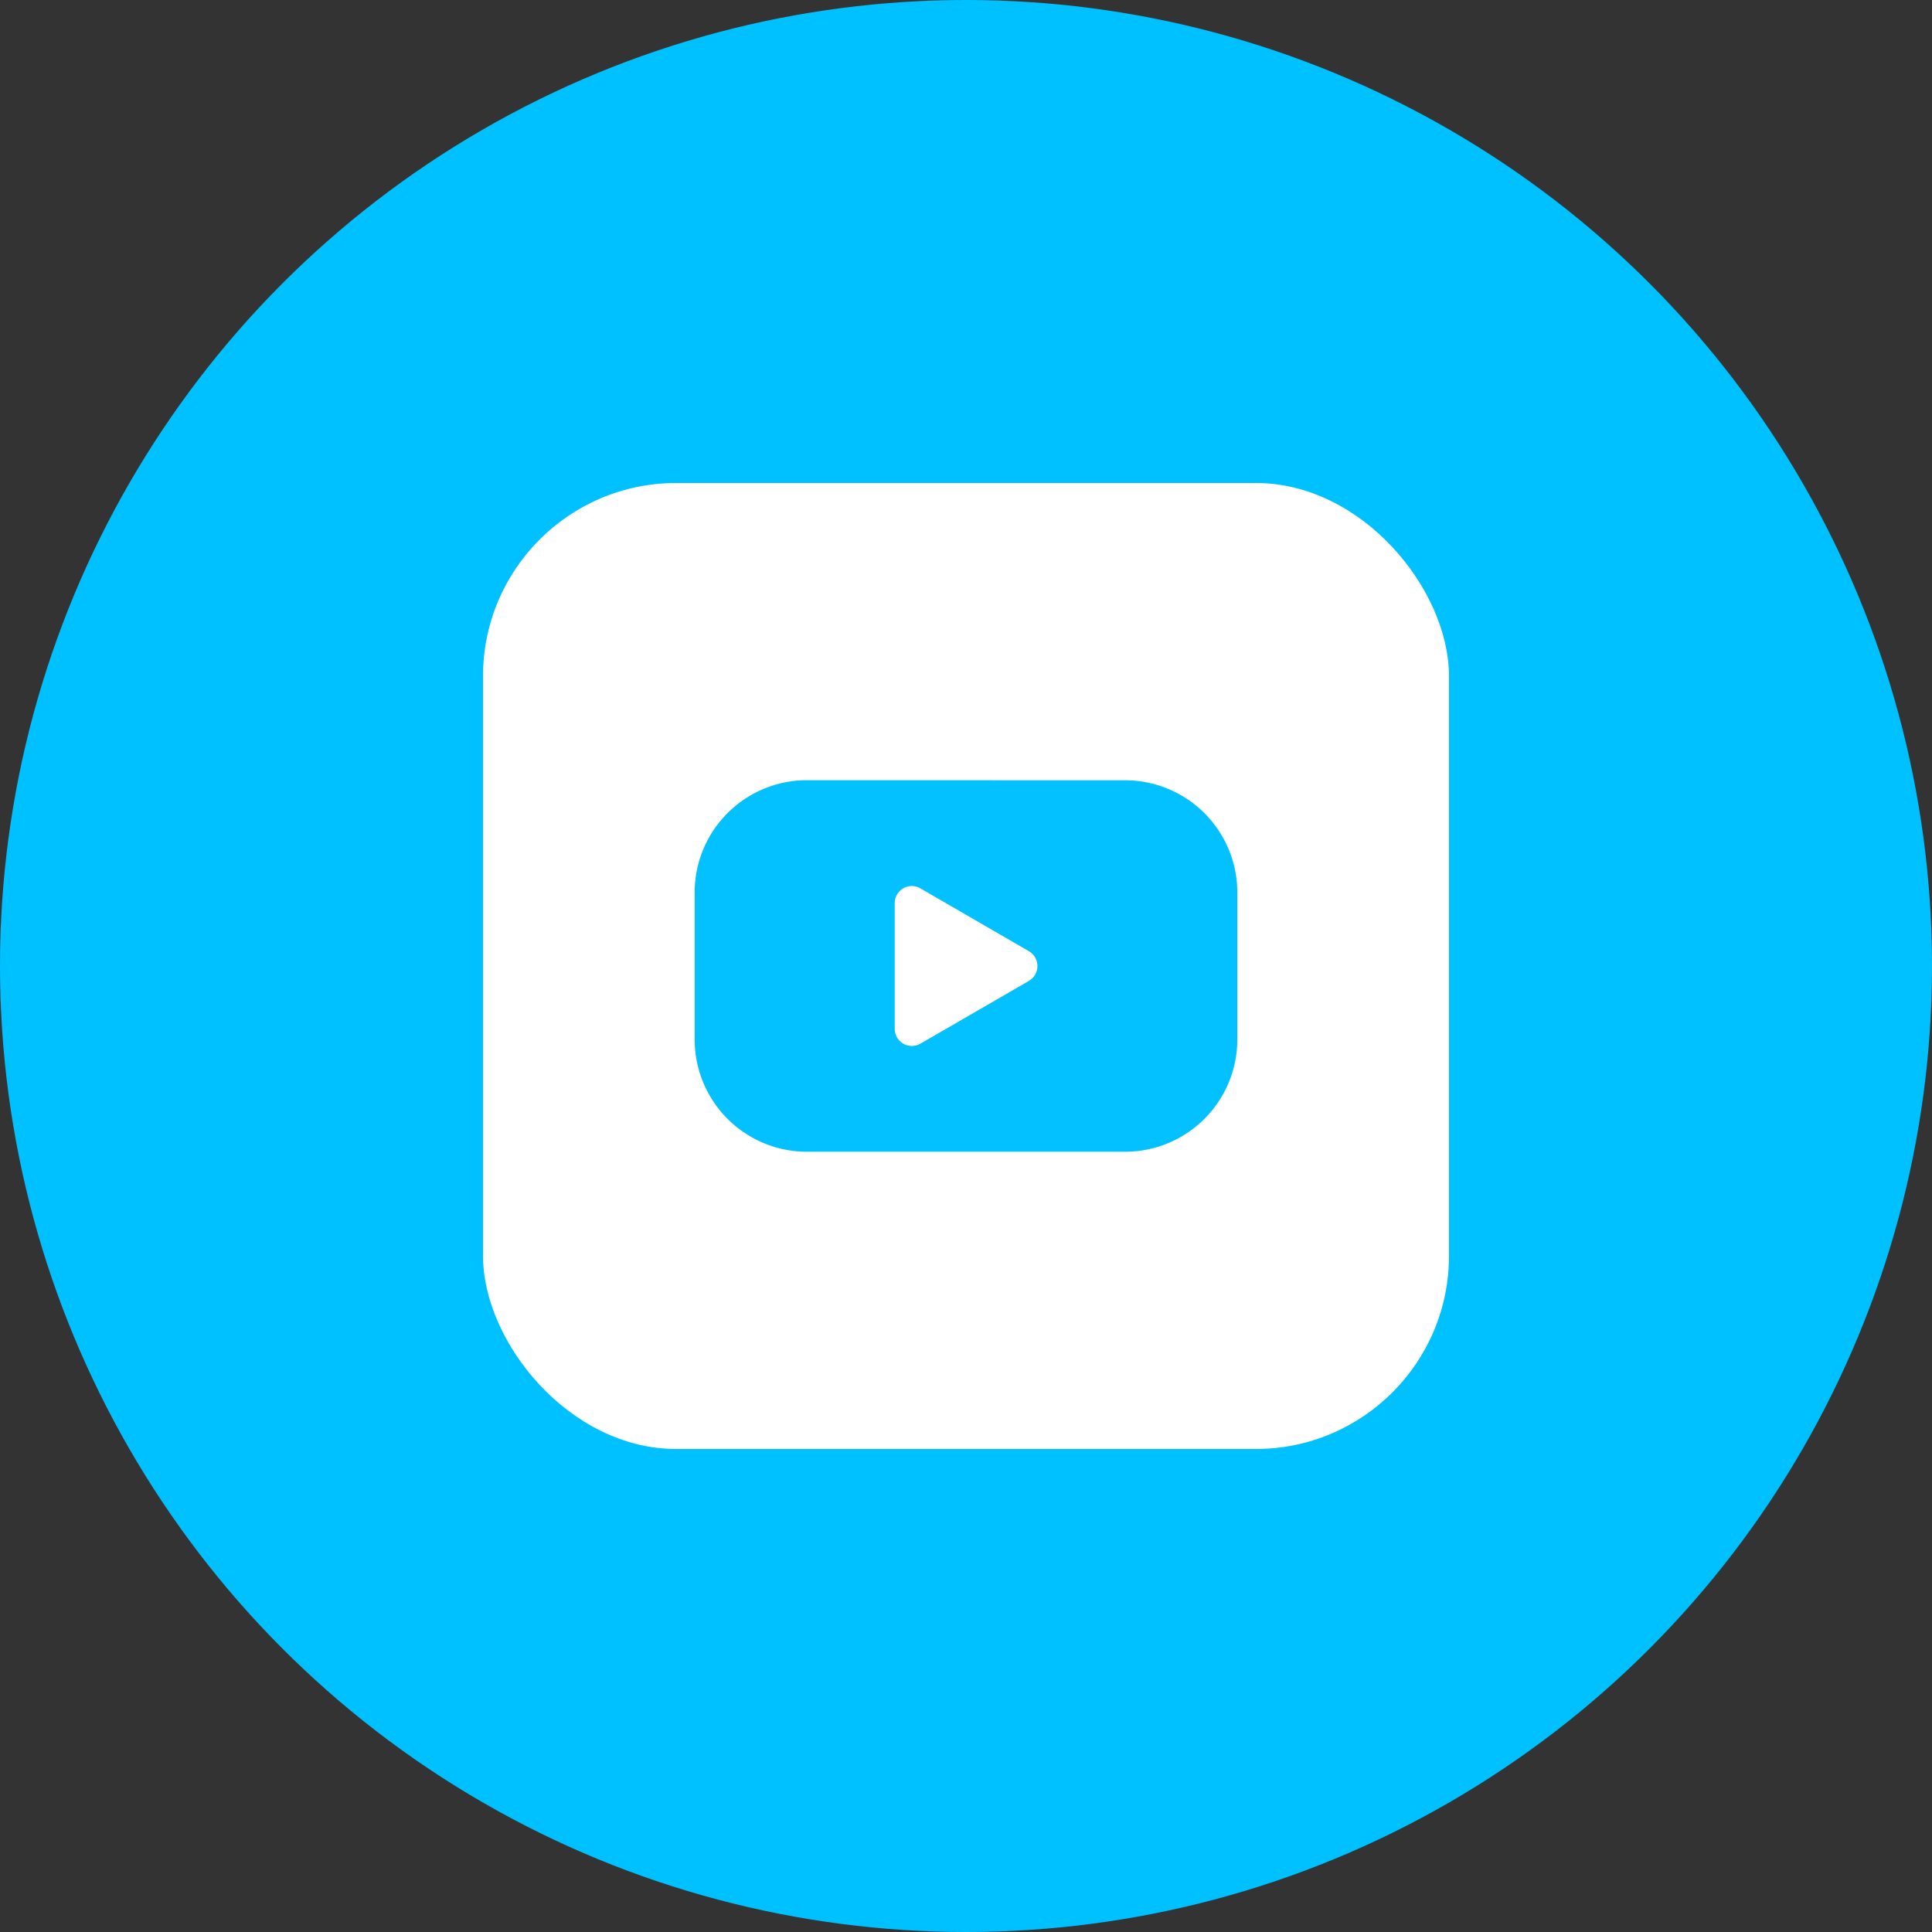
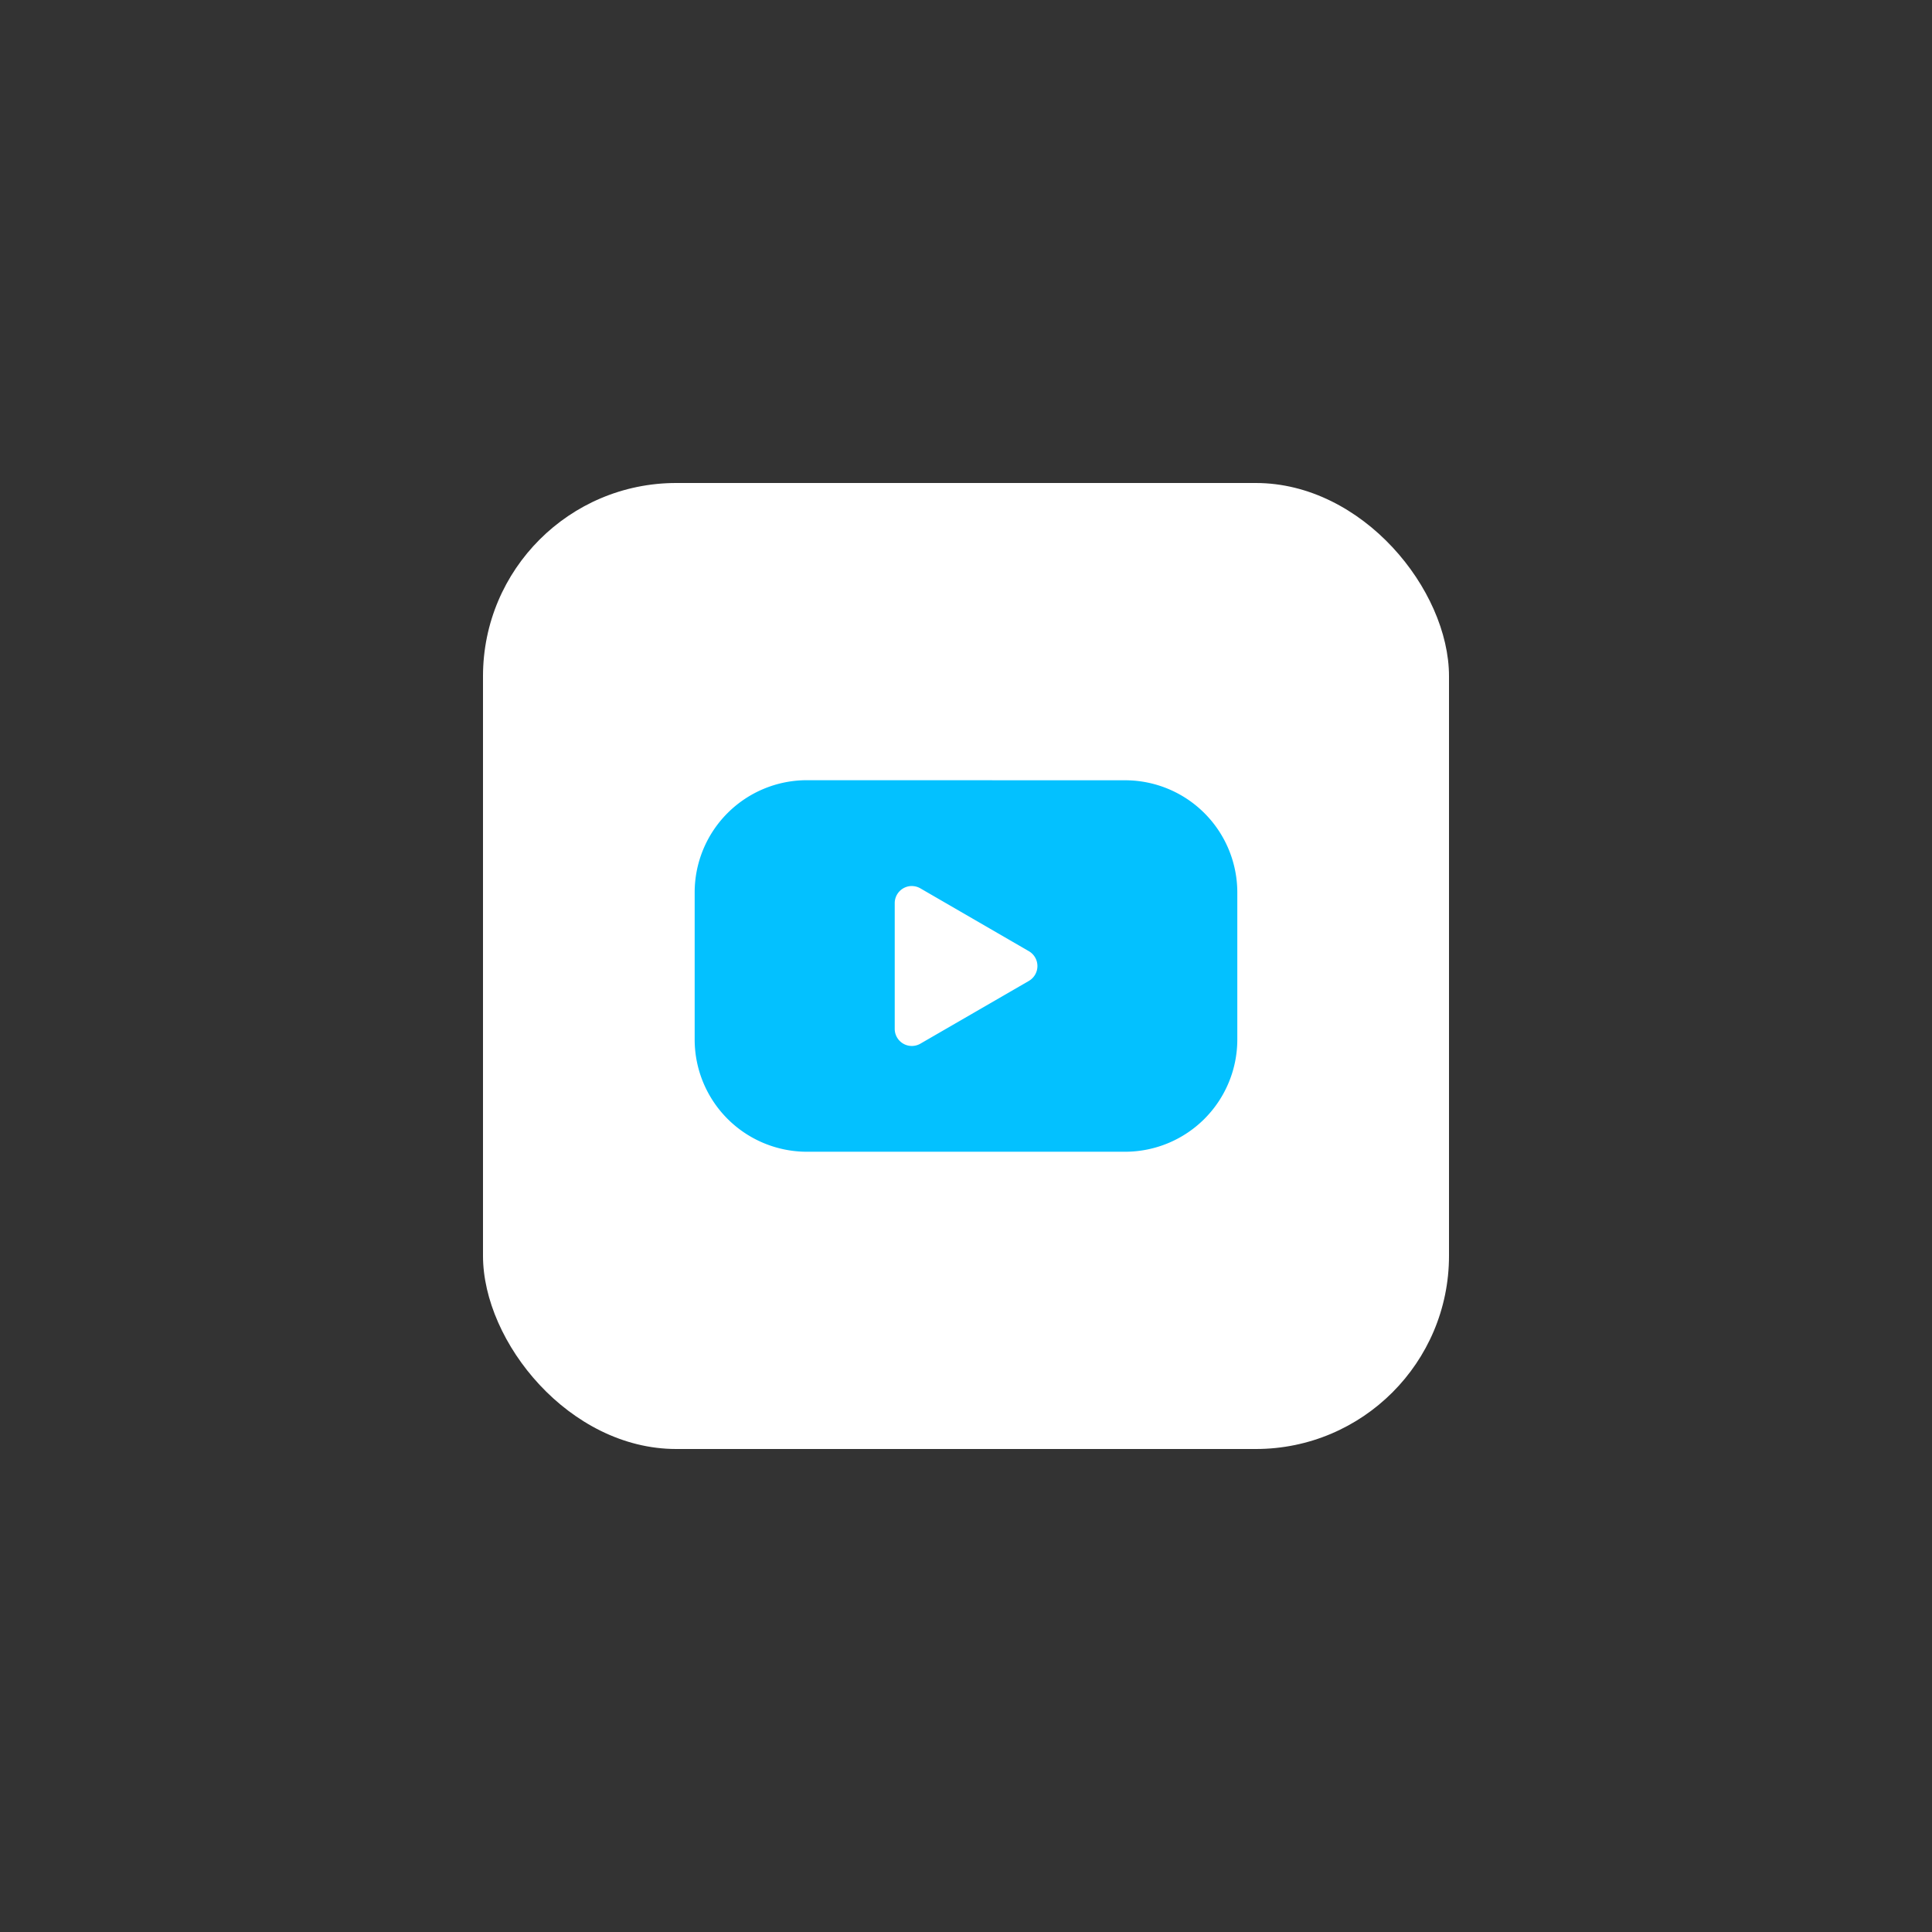
<svg xmlns="http://www.w3.org/2000/svg" width="100" height="100" viewBox="0 0 100 100">
  <rect x="0" y="0" width="100" height="100" fill="#333333" stroke="none" />
  <g id="Group_89802" data-name="Group 89802" transform="translate(-178 -5200.46)">
-     <path id="Path_103399" data-name="Path 103399" d="M0,0H39.185V39.185H0Z" transform="translate(207.408 5230.613)" fill="none" />
-     <circle id="Ellipse_7005" data-name="Ellipse 7005" cx="50" cy="50" r="50" transform="translate(178 5200.46)" fill="#00c1ff" />
+     <path id="Path_103399" data-name="Path 103399" d="M0,0V39.185H0Z" transform="translate(207.408 5230.613)" fill="none" />
    <rect id="Rectangle_204783" data-name="Rectangle 204783" width="50" height="50" rx="10" transform="translate(203 5225.46)" fill="#fff" />
    <path id="Path_103548" data-name="Path 103548" d="M8.577,17.664a5.81,5.81,0,0,0-5.8,5.8v7.626a5.811,5.811,0,0,0,5.8,5.805H25.064a5.811,5.811,0,0,0,5.8-5.805V23.468a5.81,5.81,0,0,0-5.8-5.8Zm5.409,5.479a.886.886,0,0,1,.475.12l5.613,3.251a.89.89,0,0,1,0,1.54L14.462,31.3a.885.885,0,0,1-1.33-.769v-6.5a.886.886,0,0,1,.855-.889Z" transform="translate(211.179 5223.179)" fill="#03c1ff" />
  </g>
</svg>